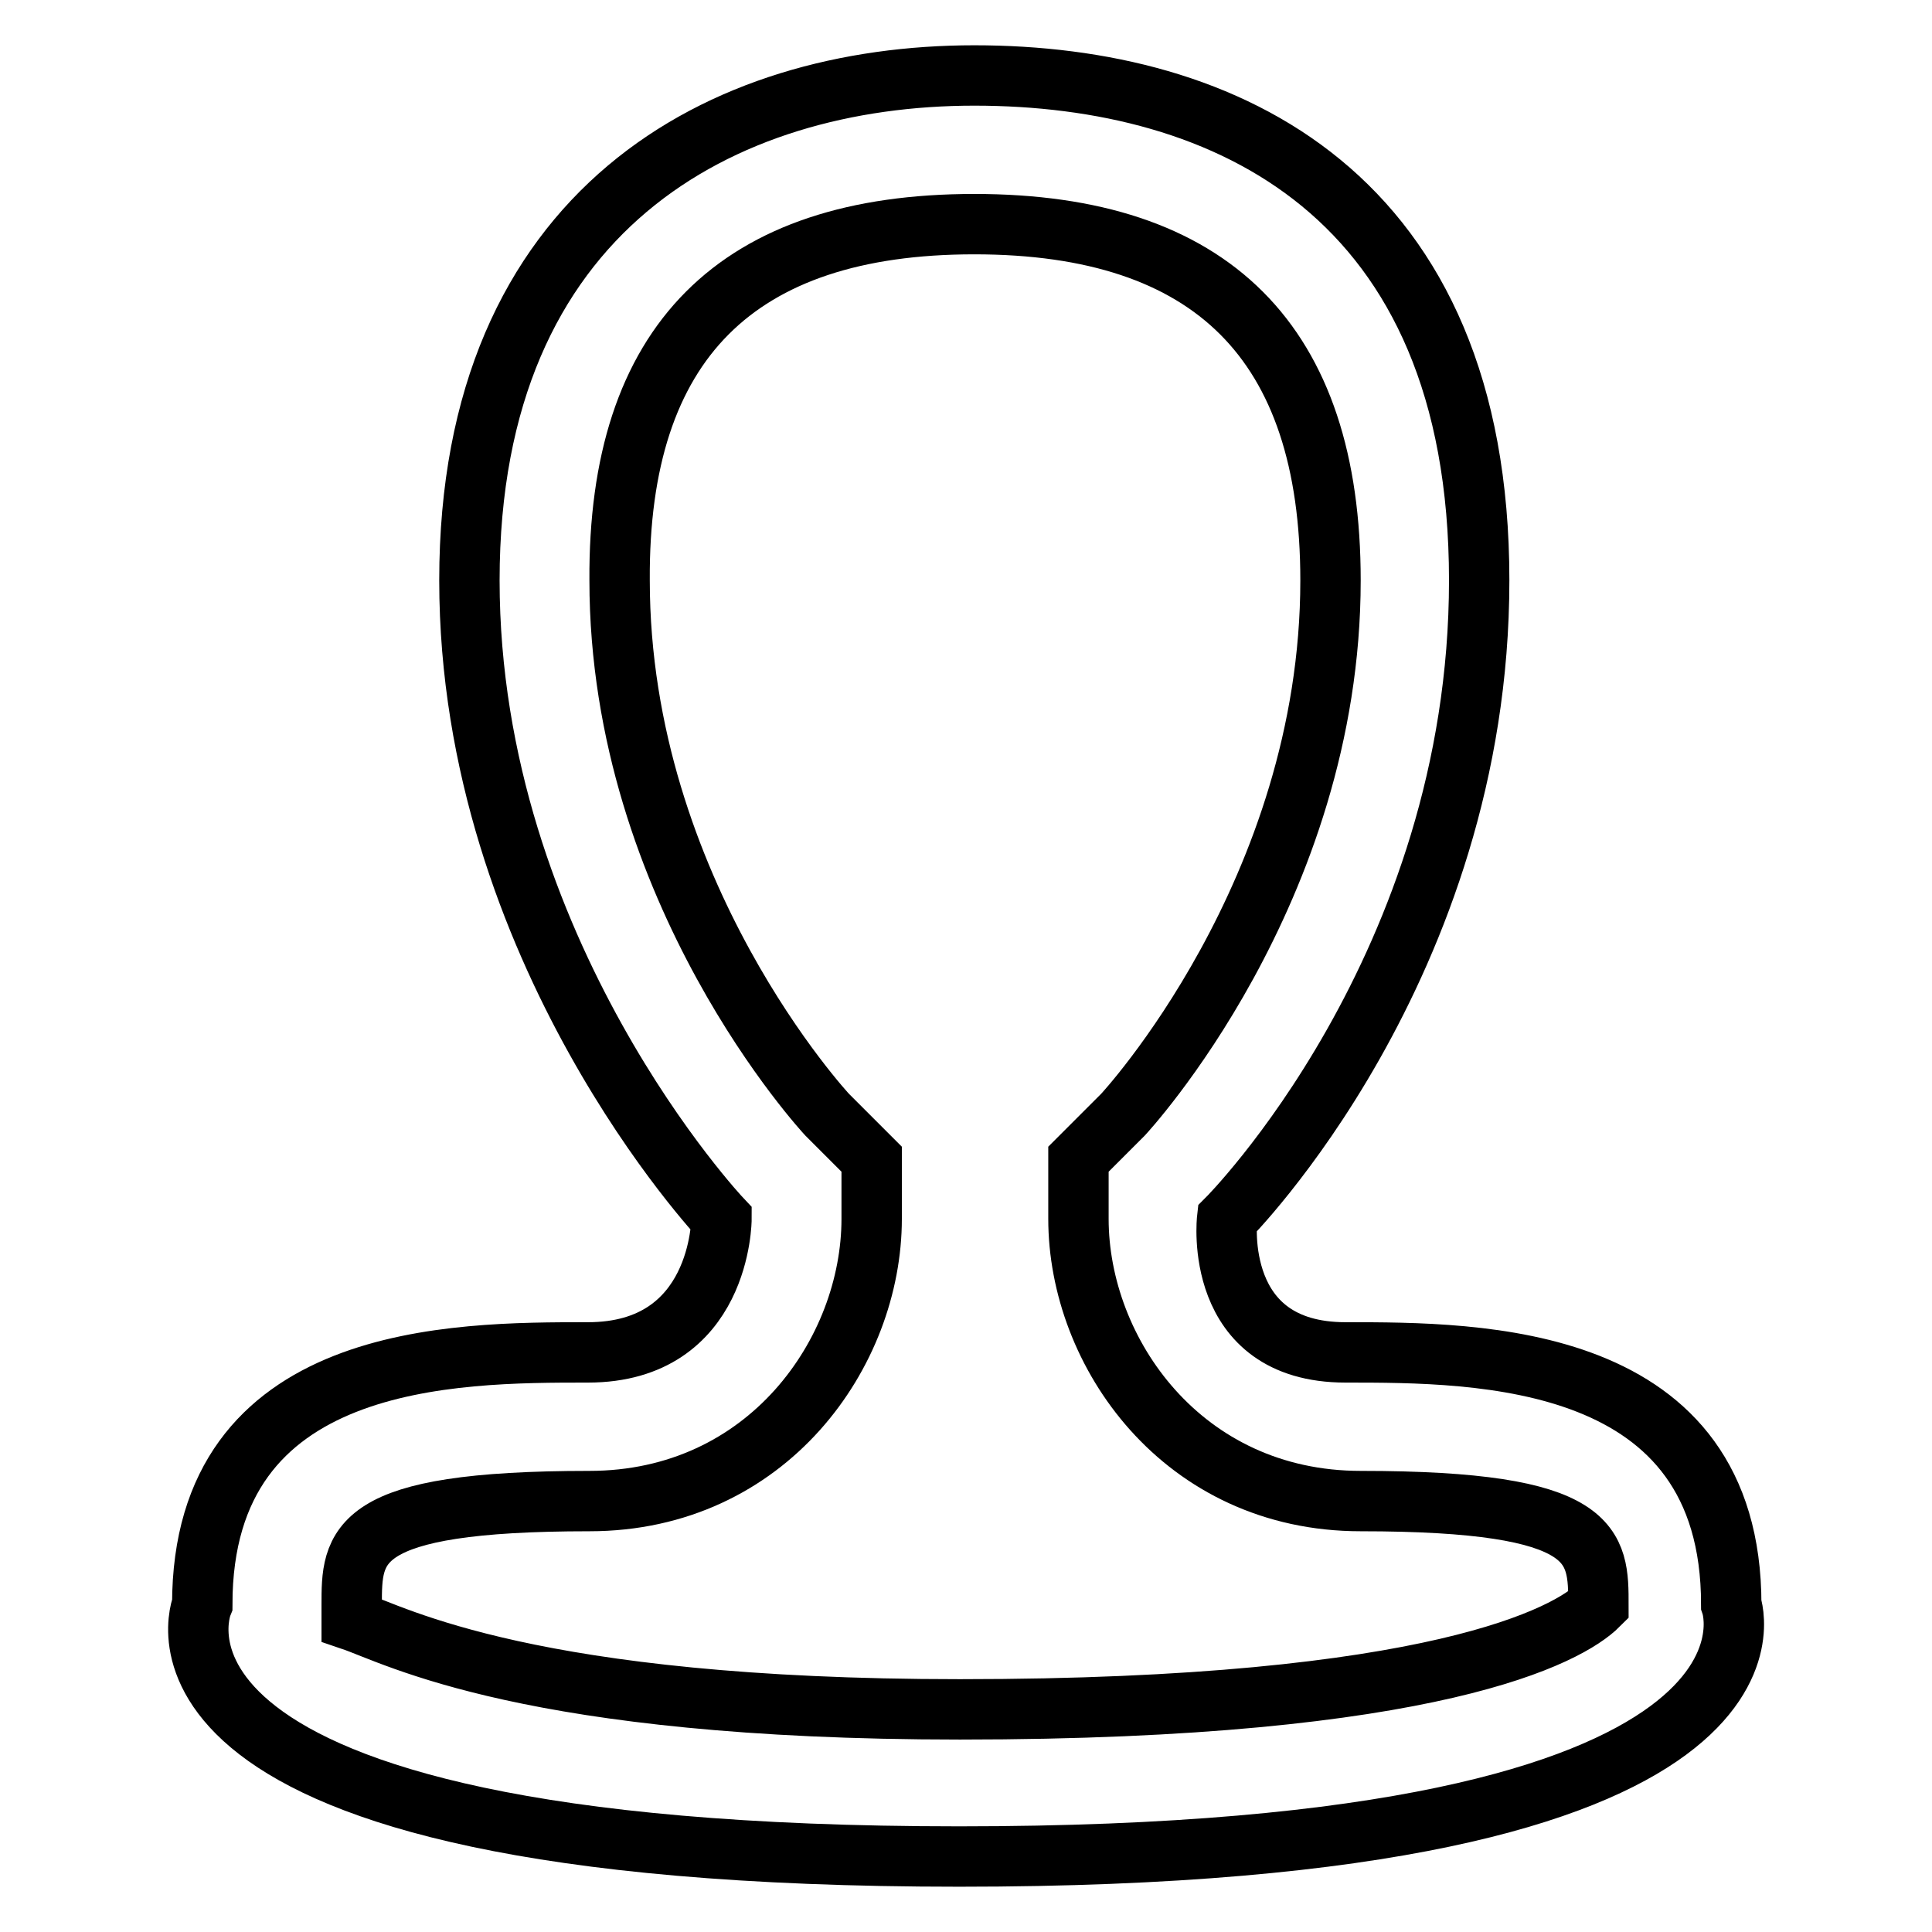
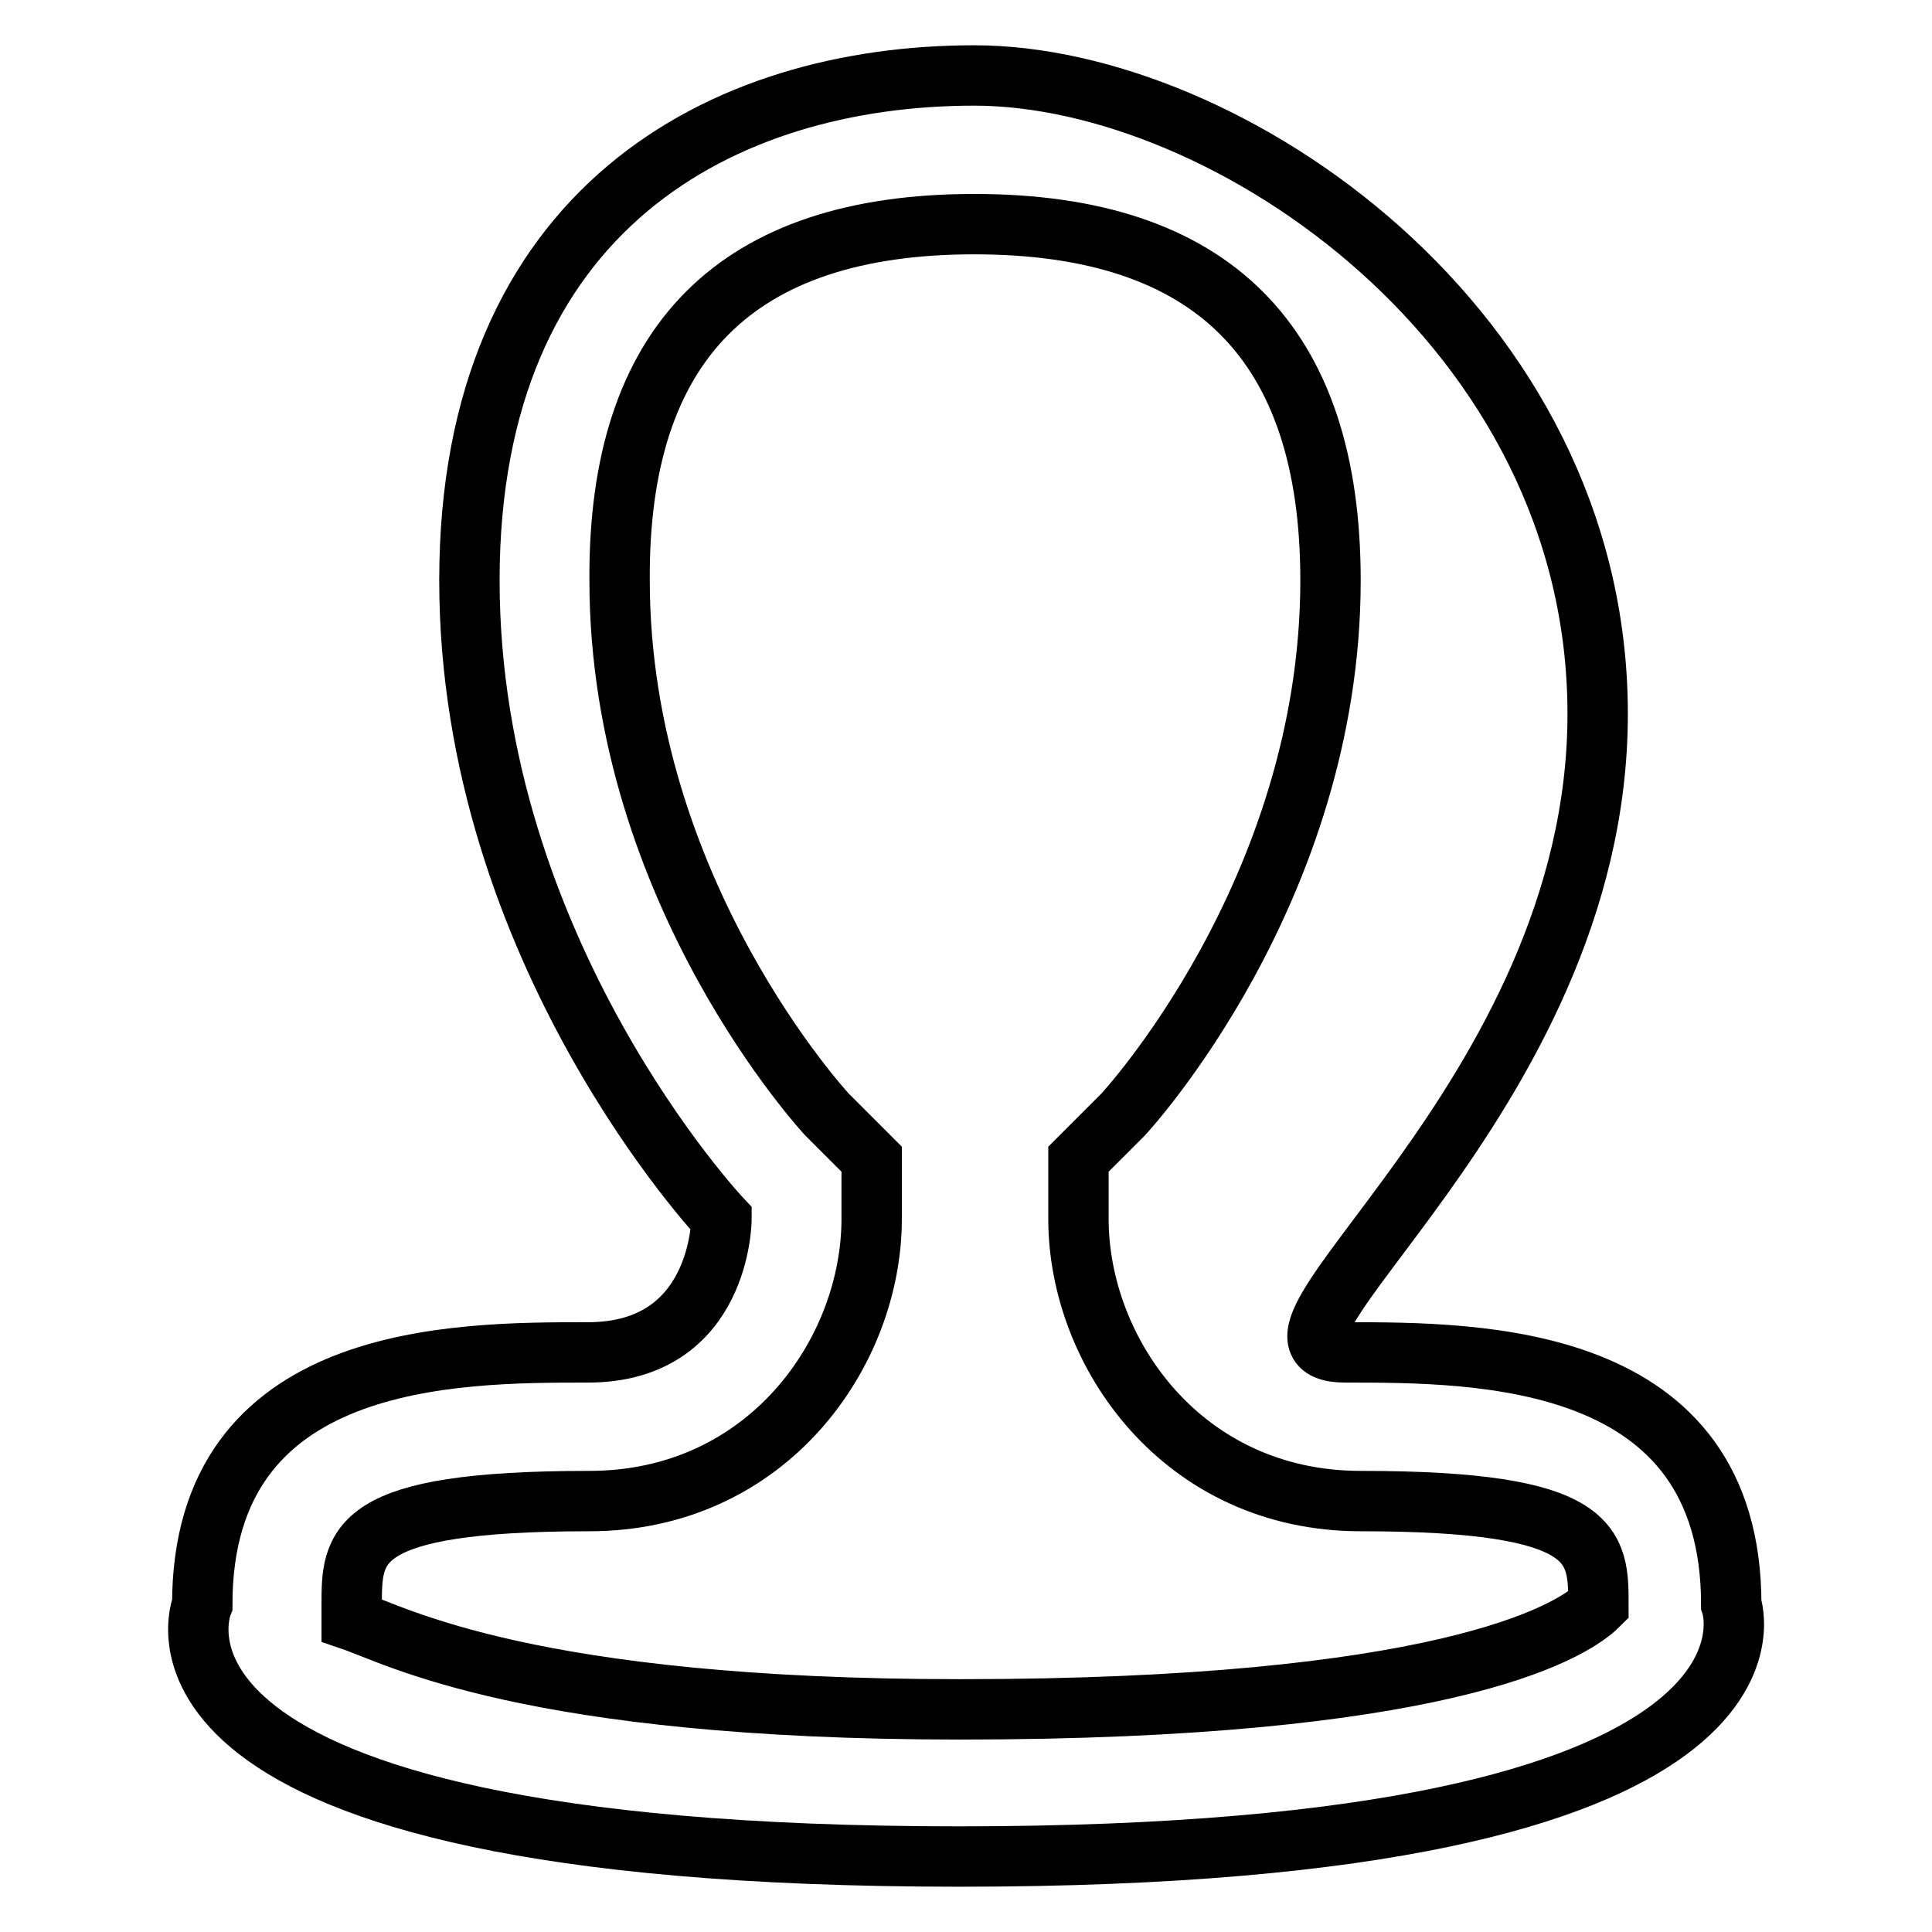
<svg xmlns="http://www.w3.org/2000/svg" version="1.1" x="0px" y="0px" viewBox="0 0 256 256" enable-background="new 0 0 256 256" xml:space="preserve">
  <g>
-     <path stroke-width="8" fill-opacity="0" stroke="#000000" d="M129.1,29.7c31.5,0,47.2,15.7,47.2,47.2c0,41.3-27.5,70.8-27.5,70.8l-5.9,5.9v7.9 c0,17.7,13.8,37.4,37.4,37.4c31.5,0,31.5,5.9,31.5,13.8l0,0c-3.9,3.9-21.6,13.8-84.6,13.8c-57,0-74.7-9.8-80.6-11.8v-2 c0-7.9,0-13.8,31.5-13.8c23.6,0,37.4-19.7,37.4-37.4v-7.9l-5.9-5.9c0,0-27.5-29.5-27.5-70.8C81.9,45.4,97.6,29.7,129.1,29.7  M129.1,10c-33.4,0-66.9,17.7-66.9,66.9c0,49.2,33.4,84.6,33.4,84.6s0,17.7-17.7,17.7c-17.7,0-51.1,0-51.1,33.4 c0,0-13.8,33.4,100.3,33.4c114.1,0,102.3-33.4,102.3-33.4c0-33.4-33.4-33.4-51.1-33.4c-17.7,0-15.7-17.7-15.7-17.7 s33.4-33.4,33.4-84.6S162.5,10,129.1,10L129.1,10z" />
+     <path stroke-width="8" fill-opacity="0" stroke="#000000" d="M129.1,29.7c31.5,0,47.2,15.7,47.2,47.2c0,41.3-27.5,70.8-27.5,70.8l-5.9,5.9v7.9 c0,17.7,13.8,37.4,37.4,37.4c31.5,0,31.5,5.9,31.5,13.8l0,0c-3.9,3.9-21.6,13.8-84.6,13.8c-57,0-74.7-9.8-80.6-11.8v-2 c0-7.9,0-13.8,31.5-13.8c23.6,0,37.4-19.7,37.4-37.4v-7.9l-5.9-5.9c0,0-27.5-29.5-27.5-70.8C81.9,45.4,97.6,29.7,129.1,29.7  M129.1,10c-33.4,0-66.9,17.7-66.9,66.9c0,49.2,33.4,84.6,33.4,84.6s0,17.7-17.7,17.7c-17.7,0-51.1,0-51.1,33.4 c0,0-13.8,33.4,100.3,33.4c114.1,0,102.3-33.4,102.3-33.4c0-33.4-33.4-33.4-51.1-33.4s33.4-33.4,33.4-84.6S162.5,10,129.1,10L129.1,10z" />
  </g>
</svg>